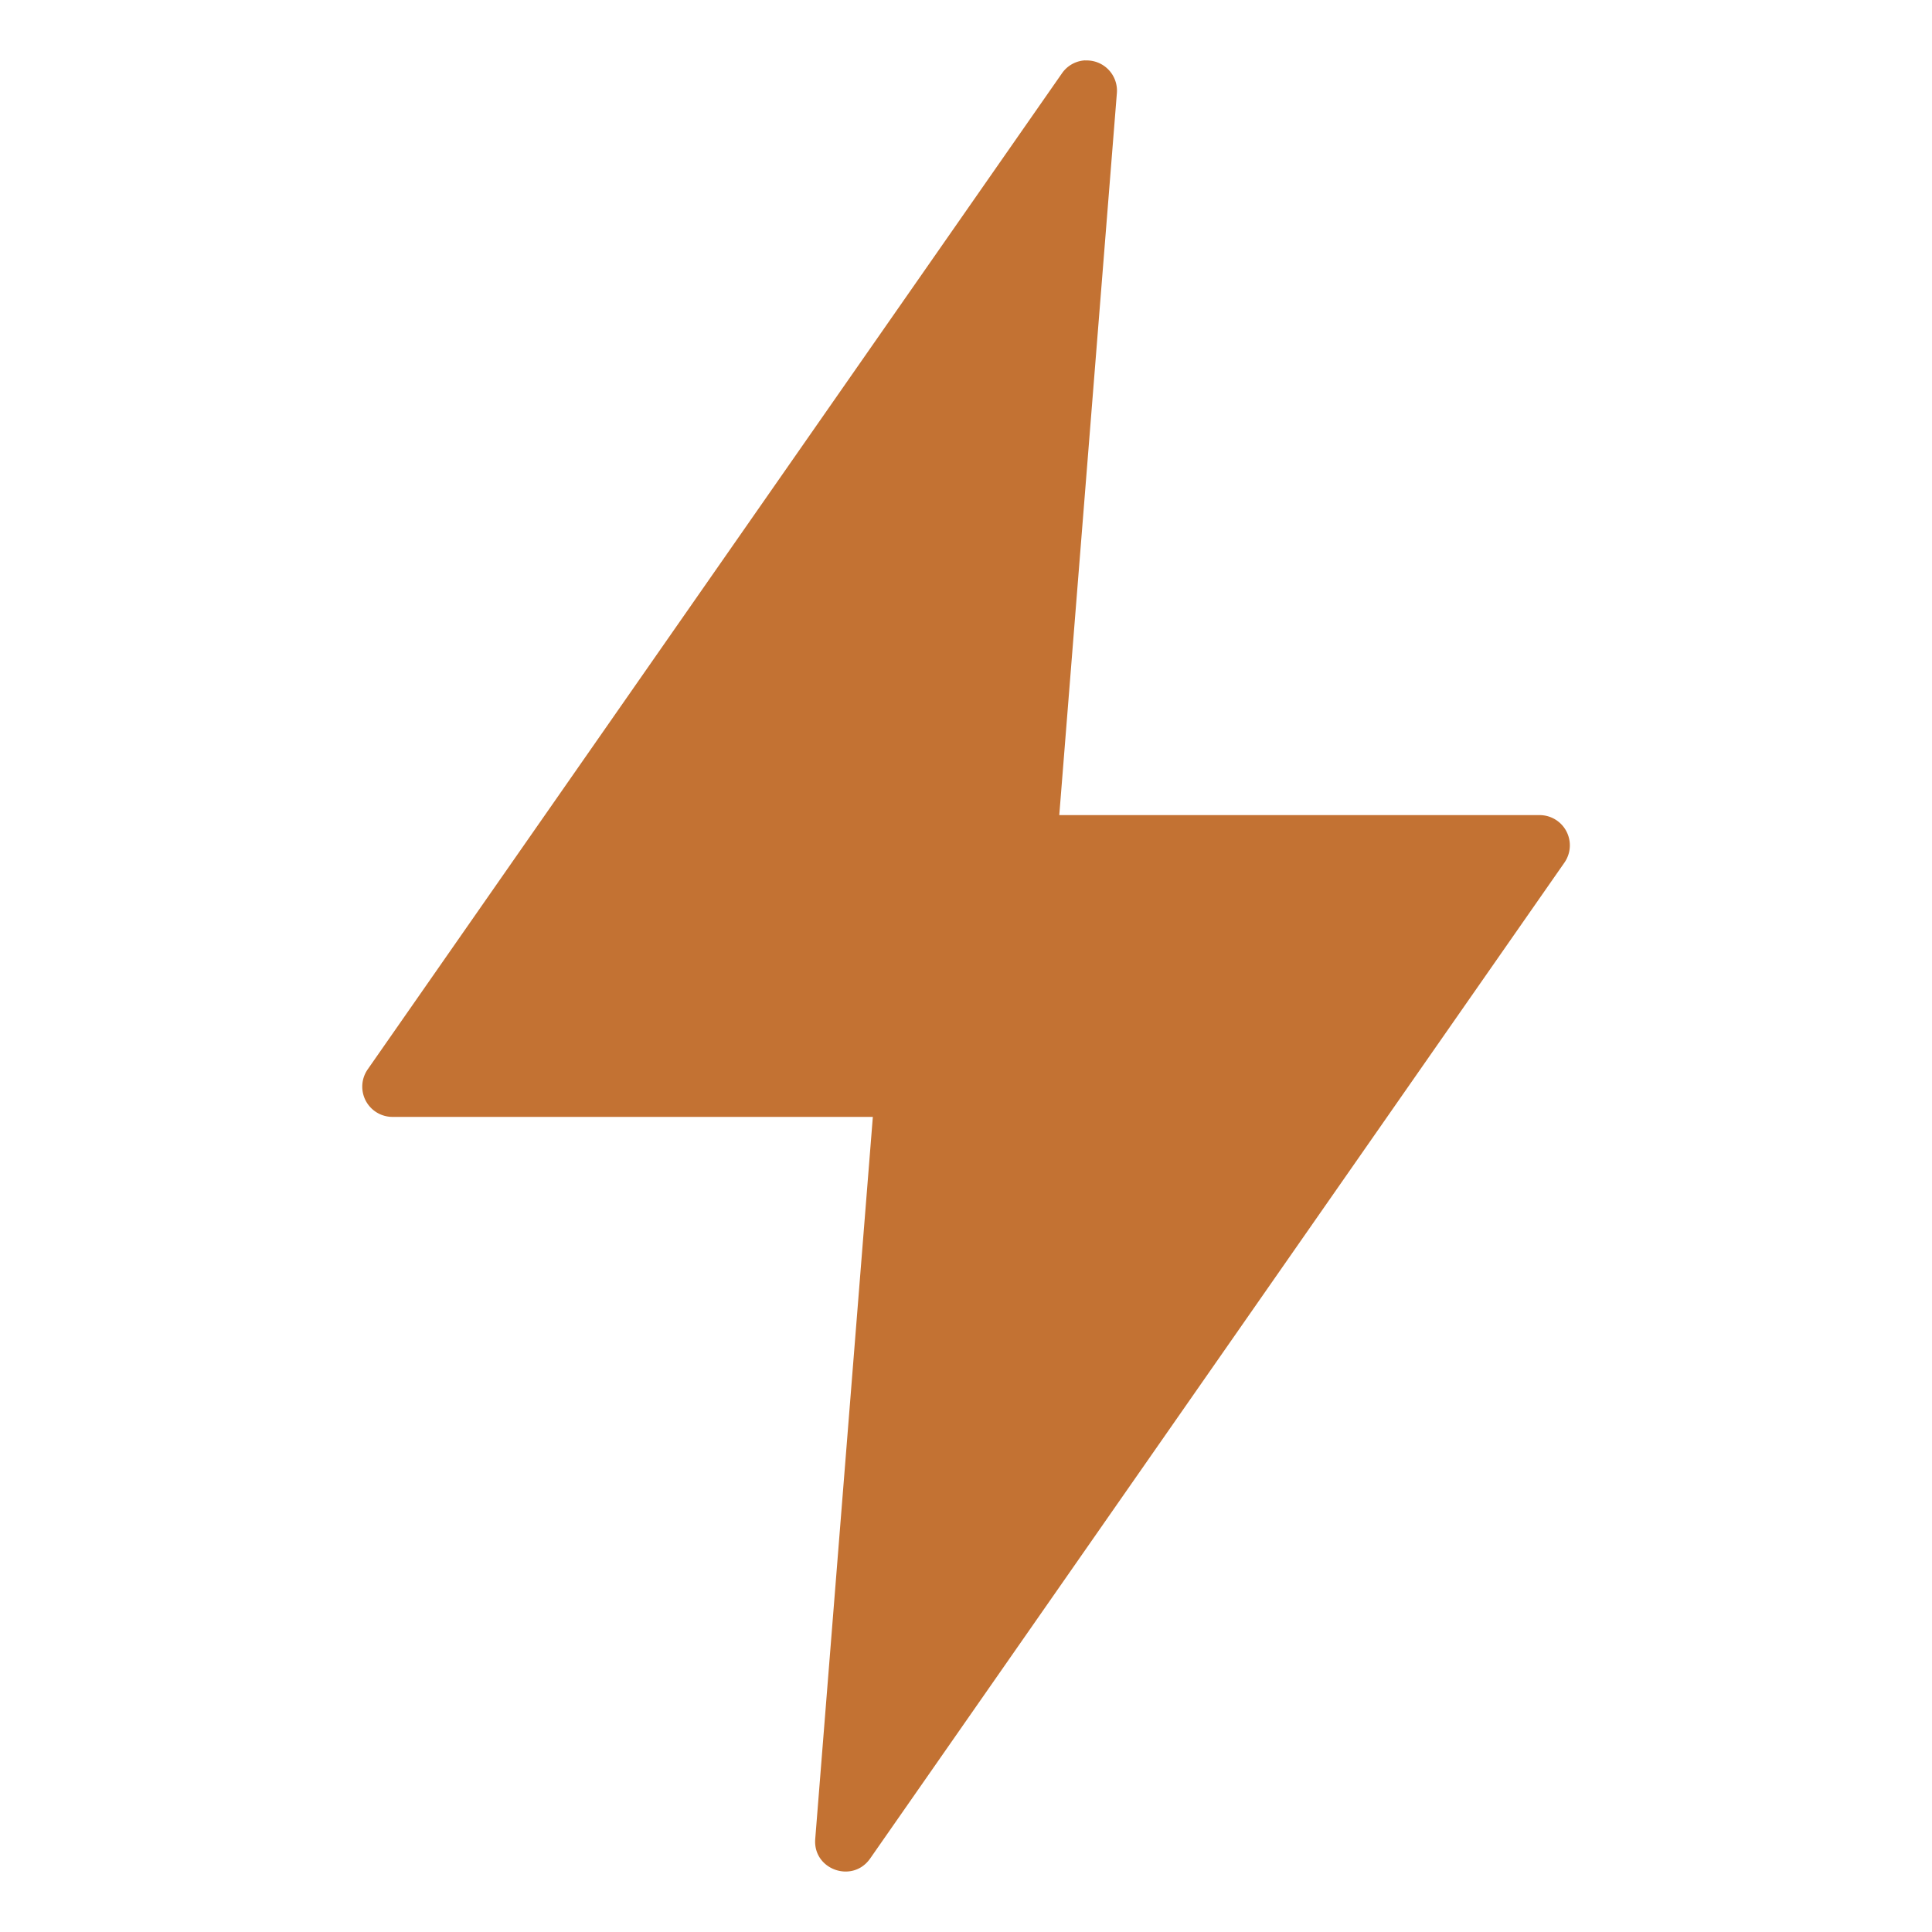
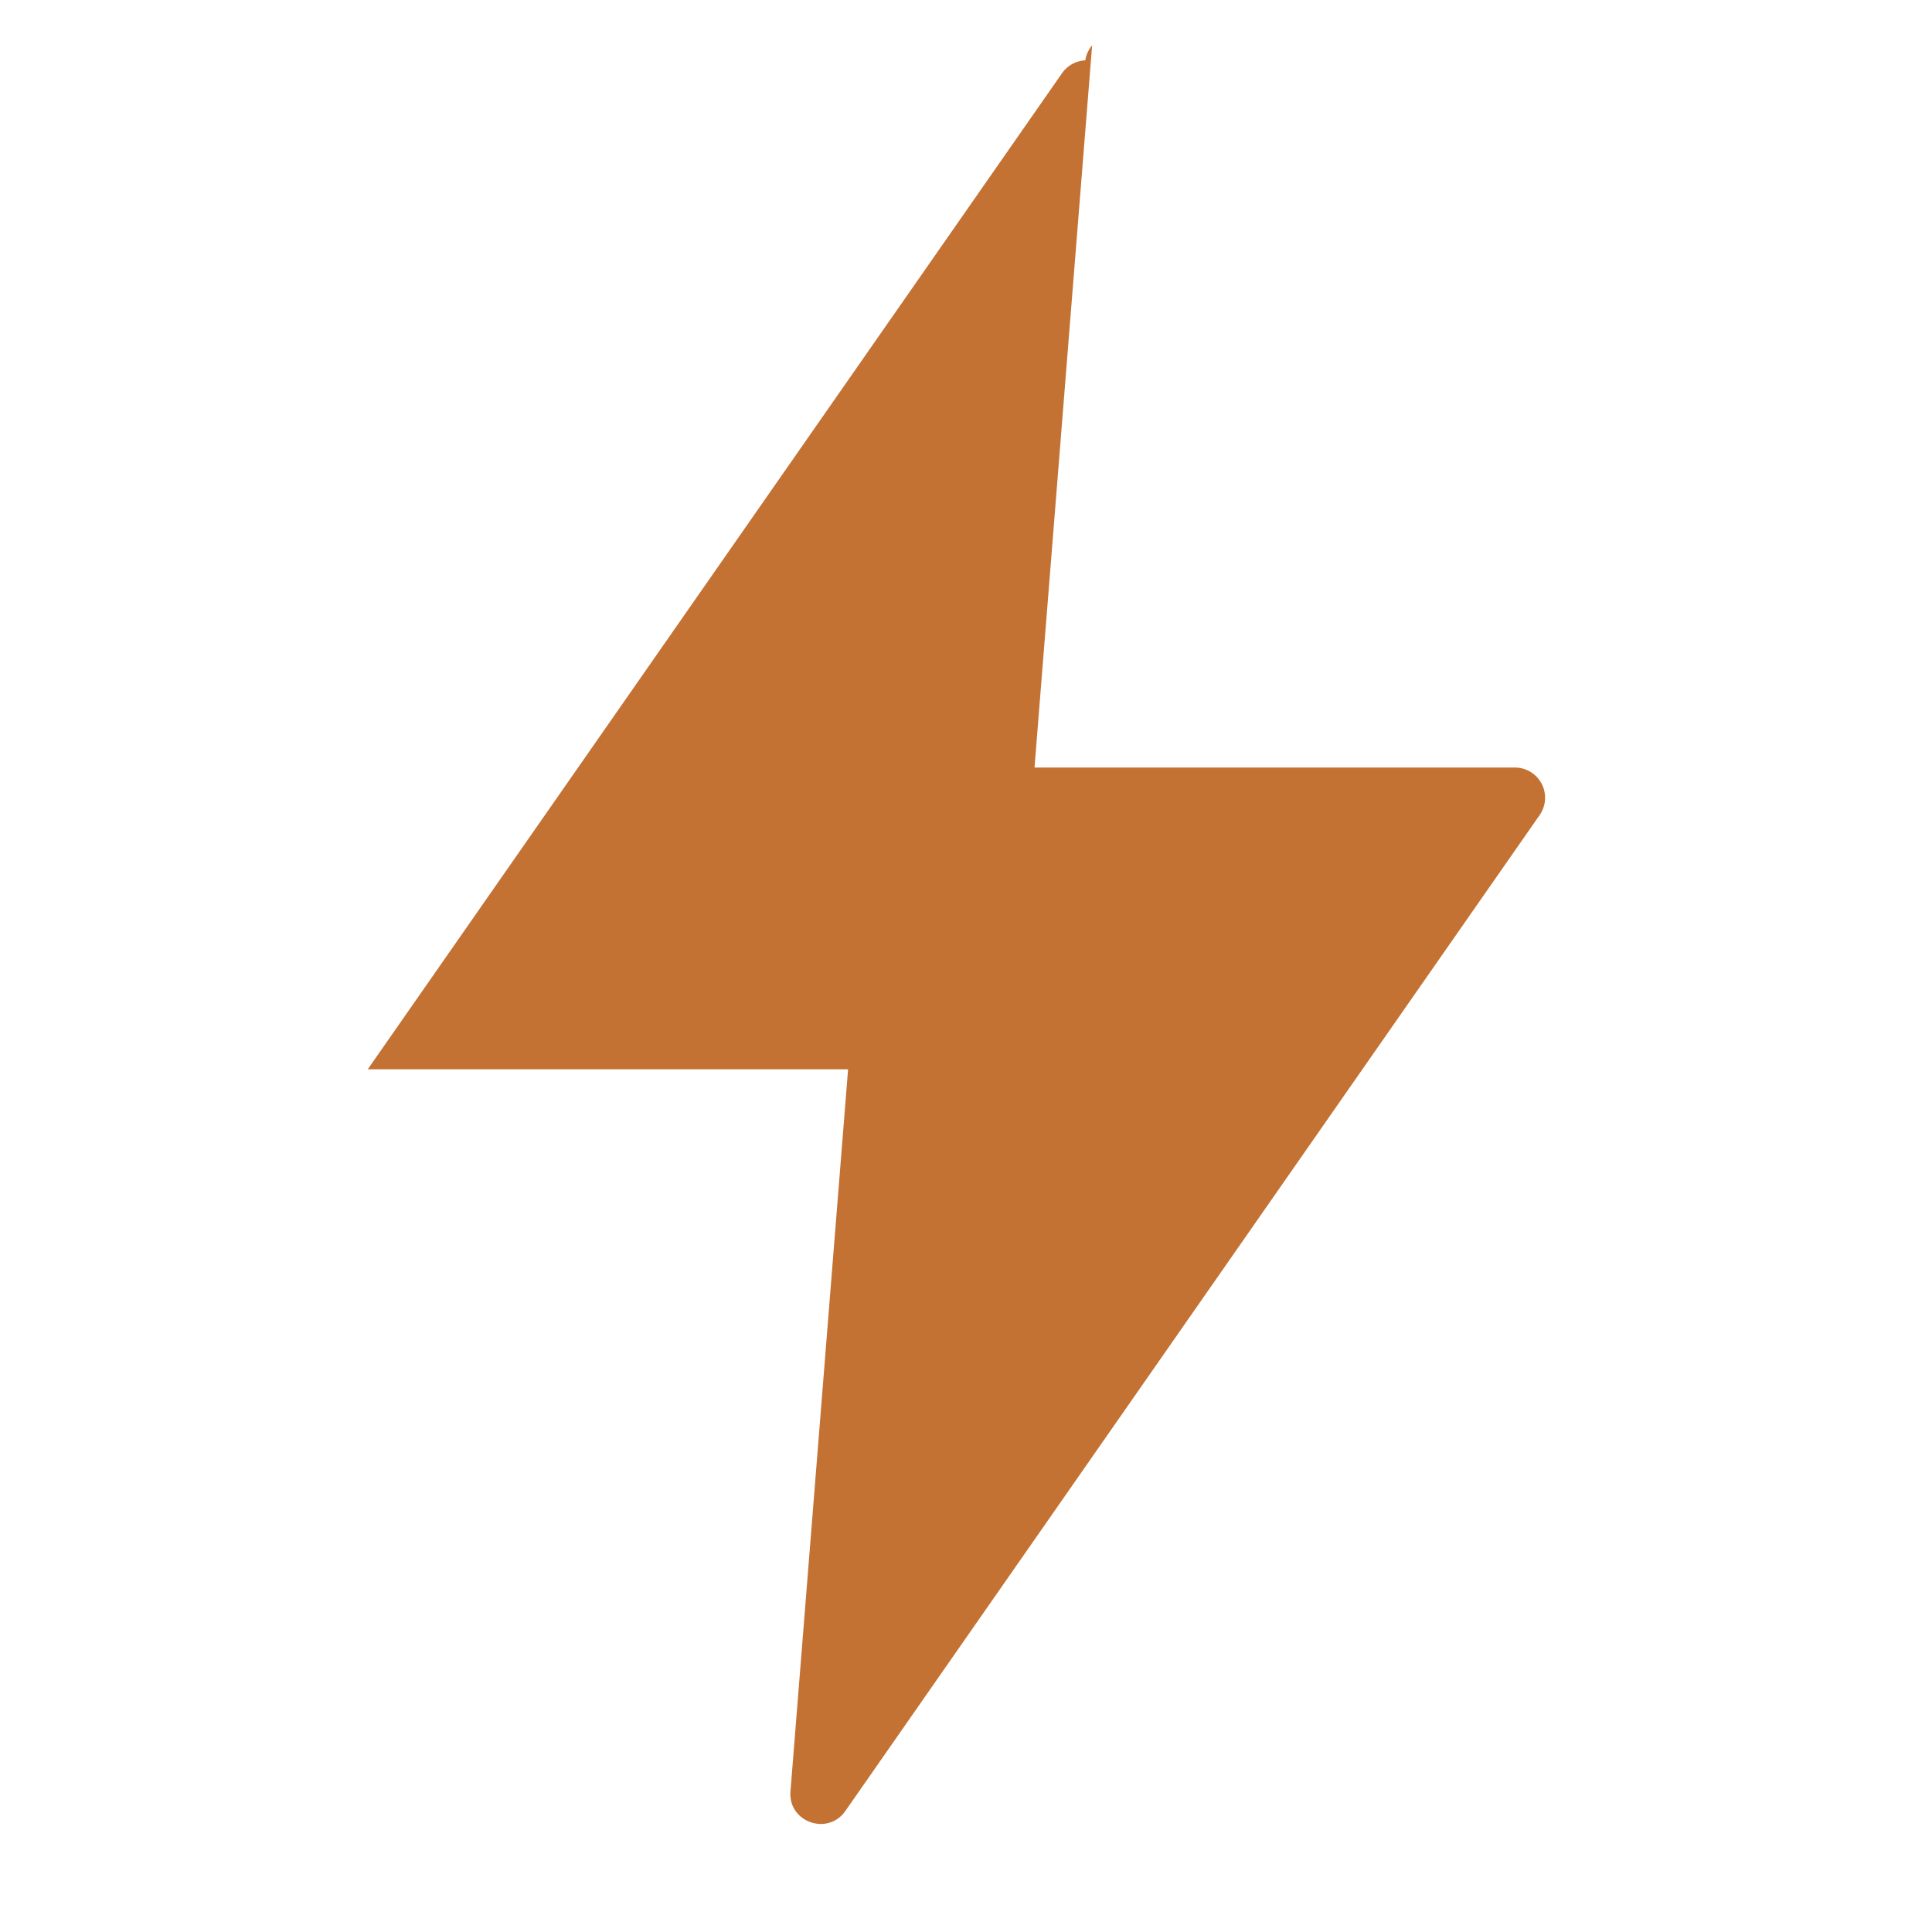
<svg xmlns="http://www.w3.org/2000/svg" version="1.1" width="512" height="512" x="0" y="0" viewBox="0 0 16.933 16.933" style="enable-background:new 0 0 512 512" xml:space="preserve" class="">
  <g>
-     <path d="M9.512.529a.263.263 0 0 0-.204.113l-6.085 8.73a.265.265 0 0 0 .217.417h4.21l-.505 6.33c-.02.267.325.39.48.172l6.086-8.73a.265.265 0 0 0-.217-.417h-4.21l.505-6.33A.265.265 0 0 0 9.512.53z" fill="#c37233" opacity="1" data-original="#000000" class="" />
+     <path d="M9.512.529a.263.263 0 0 0-.204.113l-6.085 8.73h4.21l-.505 6.33c-.02.267.325.39.48.172l6.086-8.73a.265.265 0 0 0-.217-.417h-4.21l.505-6.33A.265.265 0 0 0 9.512.53z" fill="#c37233" opacity="1" data-original="#000000" class="" />
  </g>
</svg>